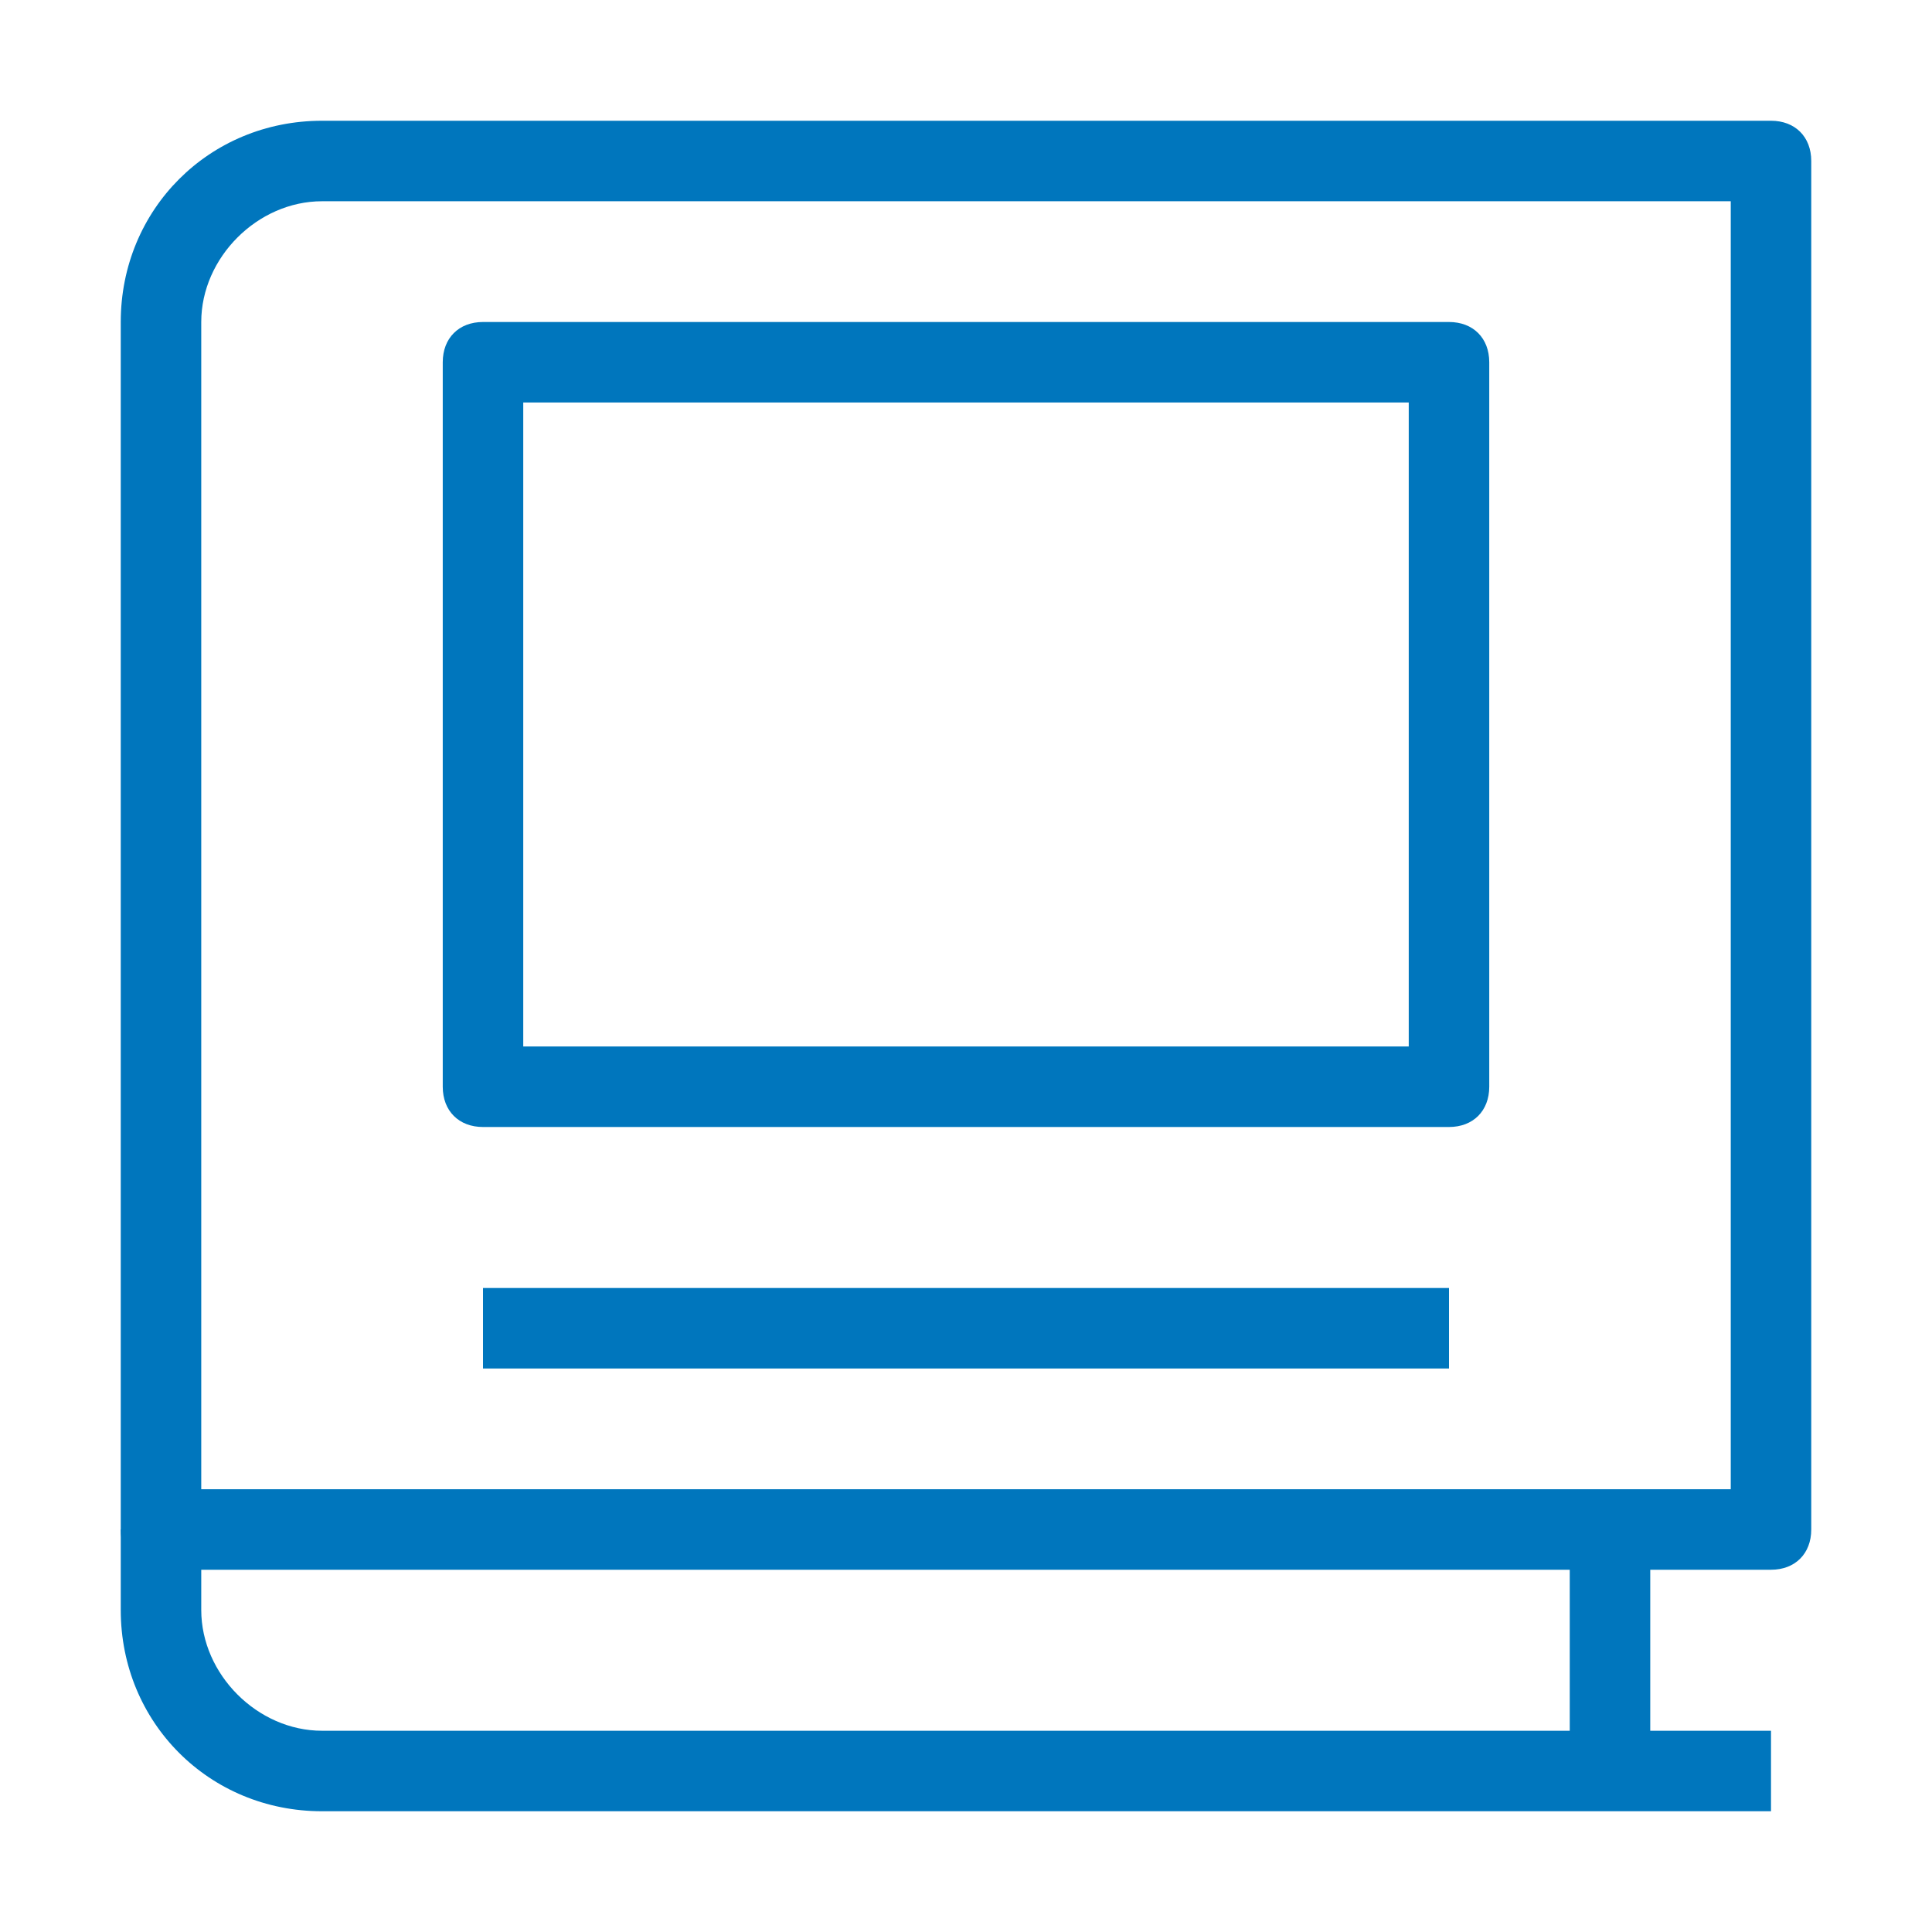
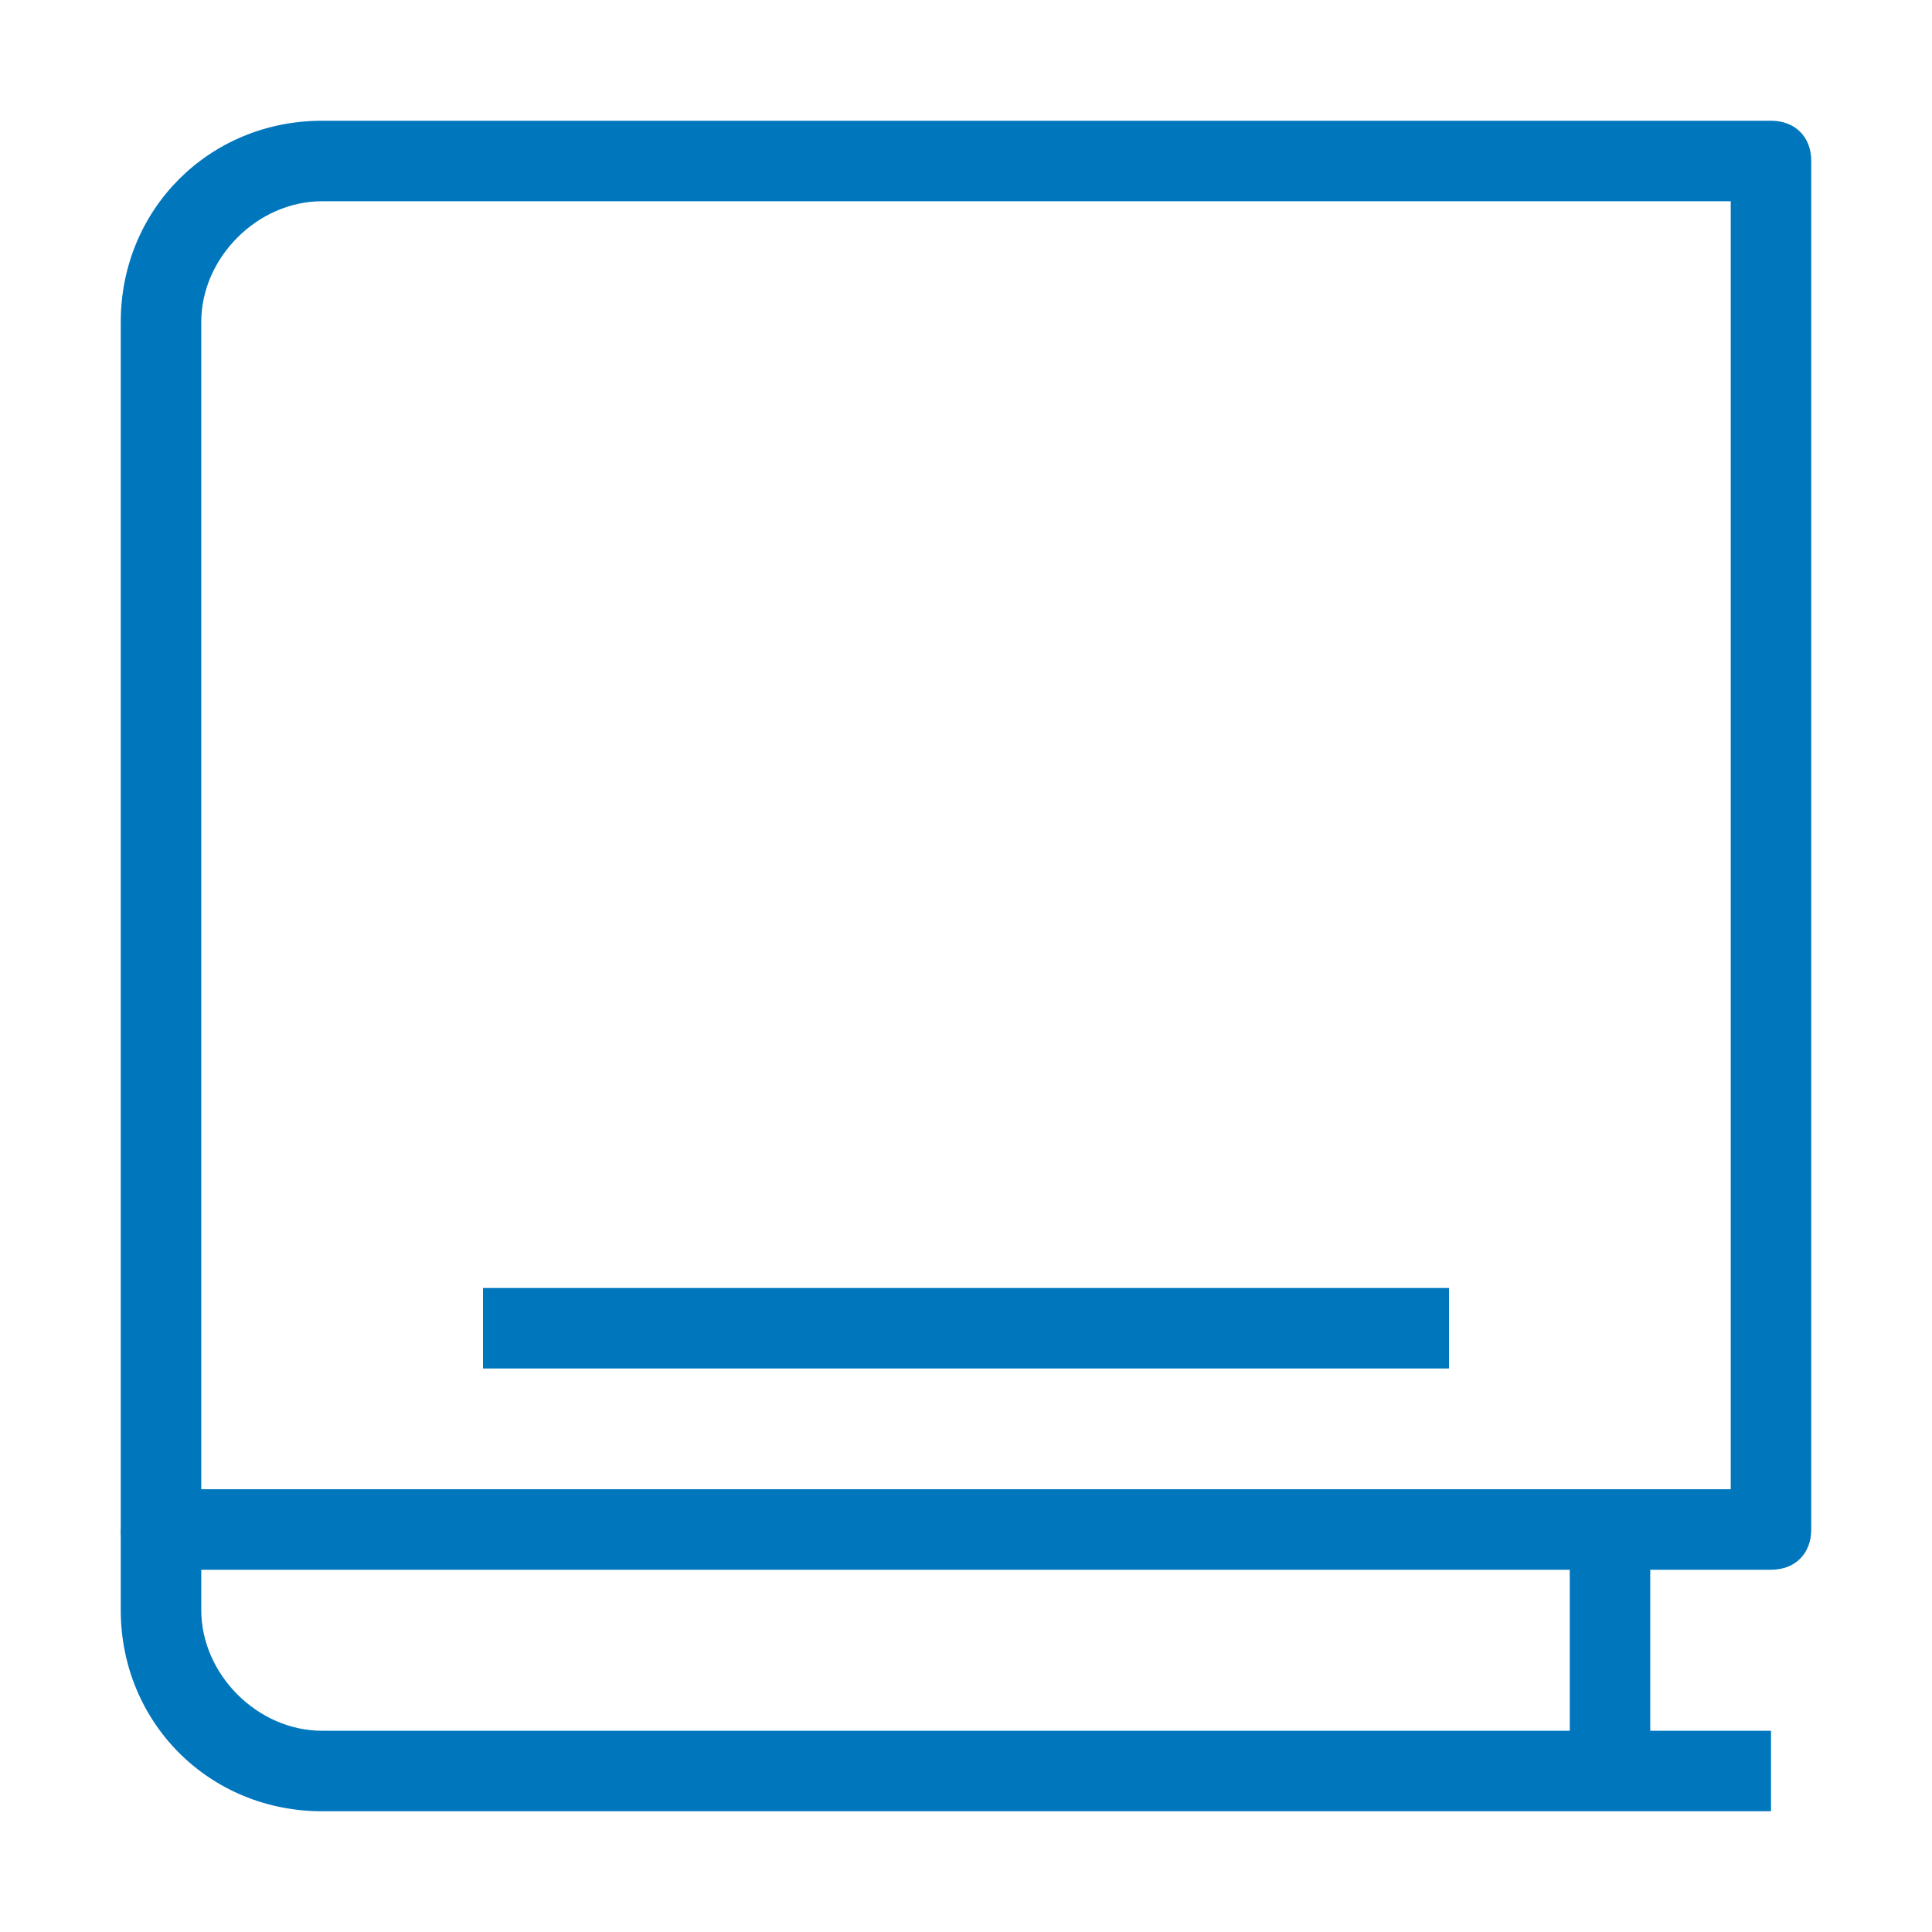
<svg xmlns="http://www.w3.org/2000/svg" id="Ebene_1" version="1.1" viewBox="0 0 24 24">
  <defs>
    <style>
      .st0 {
        fill: #0076bd;
        fill-rule: evenodd;
      }
    </style>
  </defs>
  <path class="st0" d="M1.5,4c0-1.4,1.1-2.5,2.5-2.5h18c.3,0,.5.2.5.5v17c0,.3-.2.5-.5.5H2c-.3,0-.5-.2-.5-.5V4ZM4,2.5c-.8,0-1.5.7-1.5,1.5v14.5h19V2.5H4Z" />
  <path class="st0" d="M2.5,19v1c0,.8.7,1.5,1.5,1.5h18v1H4c-1.4,0-2.5-1.1-2.5-2.5v-1h1Z" />
  <path class="st0" d="M19.5,22v-3h1v3h-1Z" />
-   <path class="st0" d="M5.5,4.5c0-.3.2-.5.5-.5h12c.3,0,.5.2.5.5v9c0,.3-.2.5-.5.5H6c-.3,0-.5-.2-.5-.5V4.5ZM6.5,5v8h11V5H6.5Z" />
  <path class="st0" d="M18,17H6v-1h12v1Z" />
</svg>